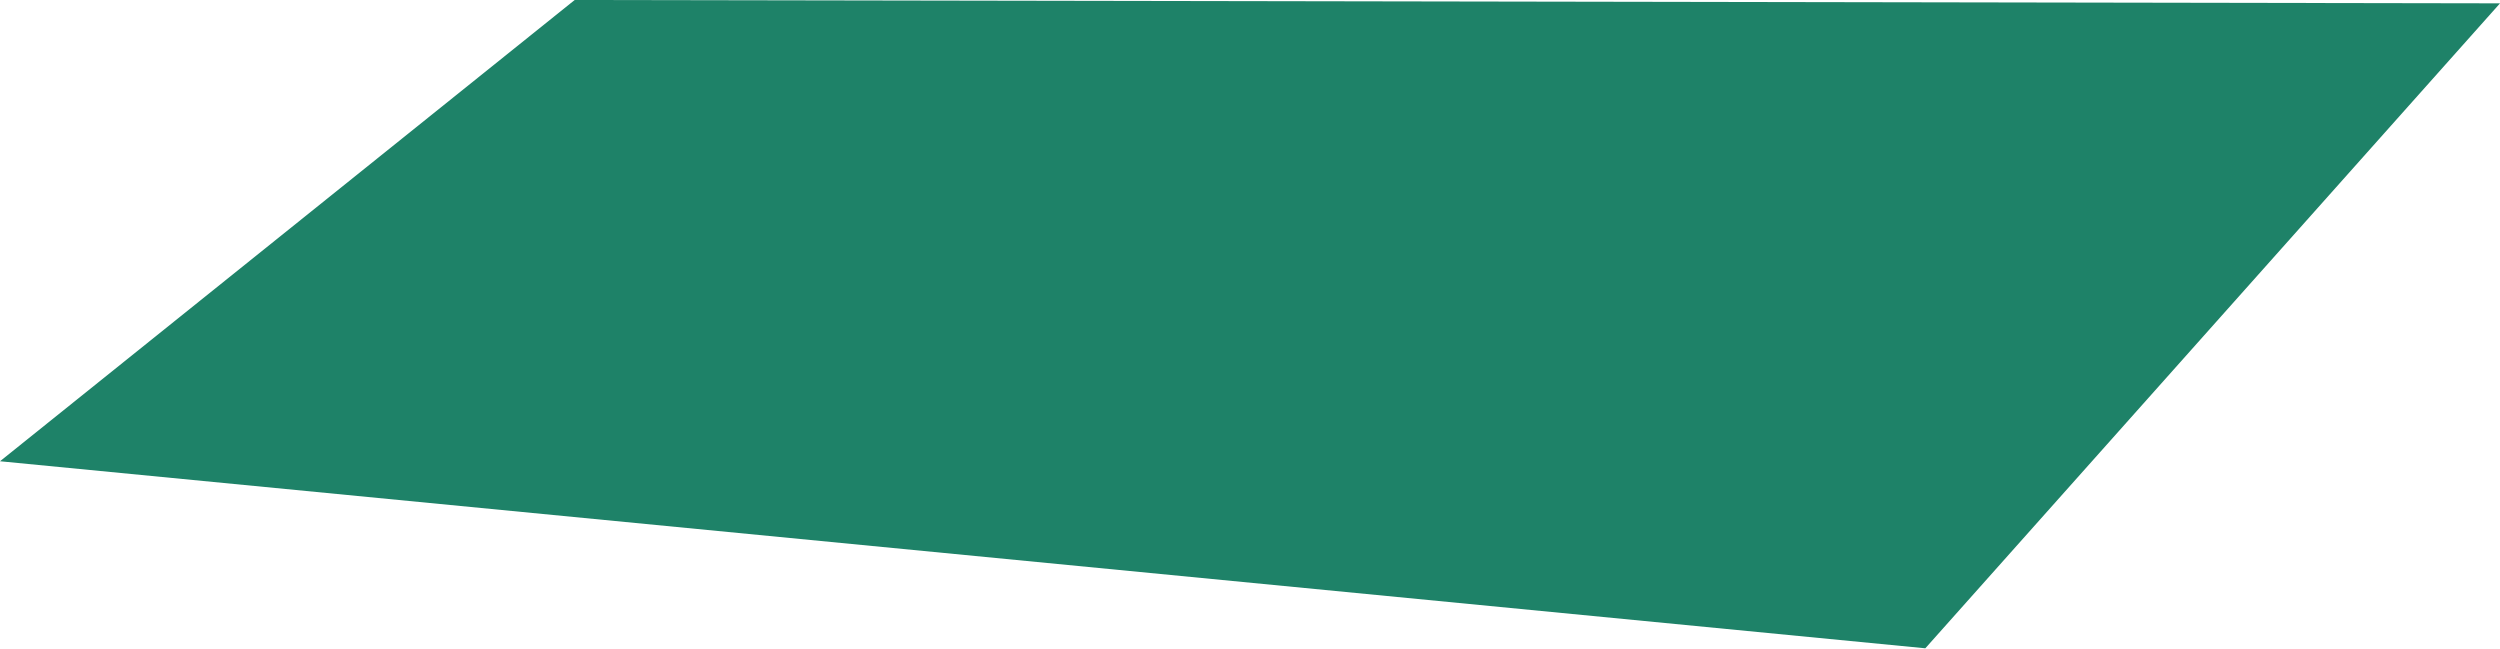
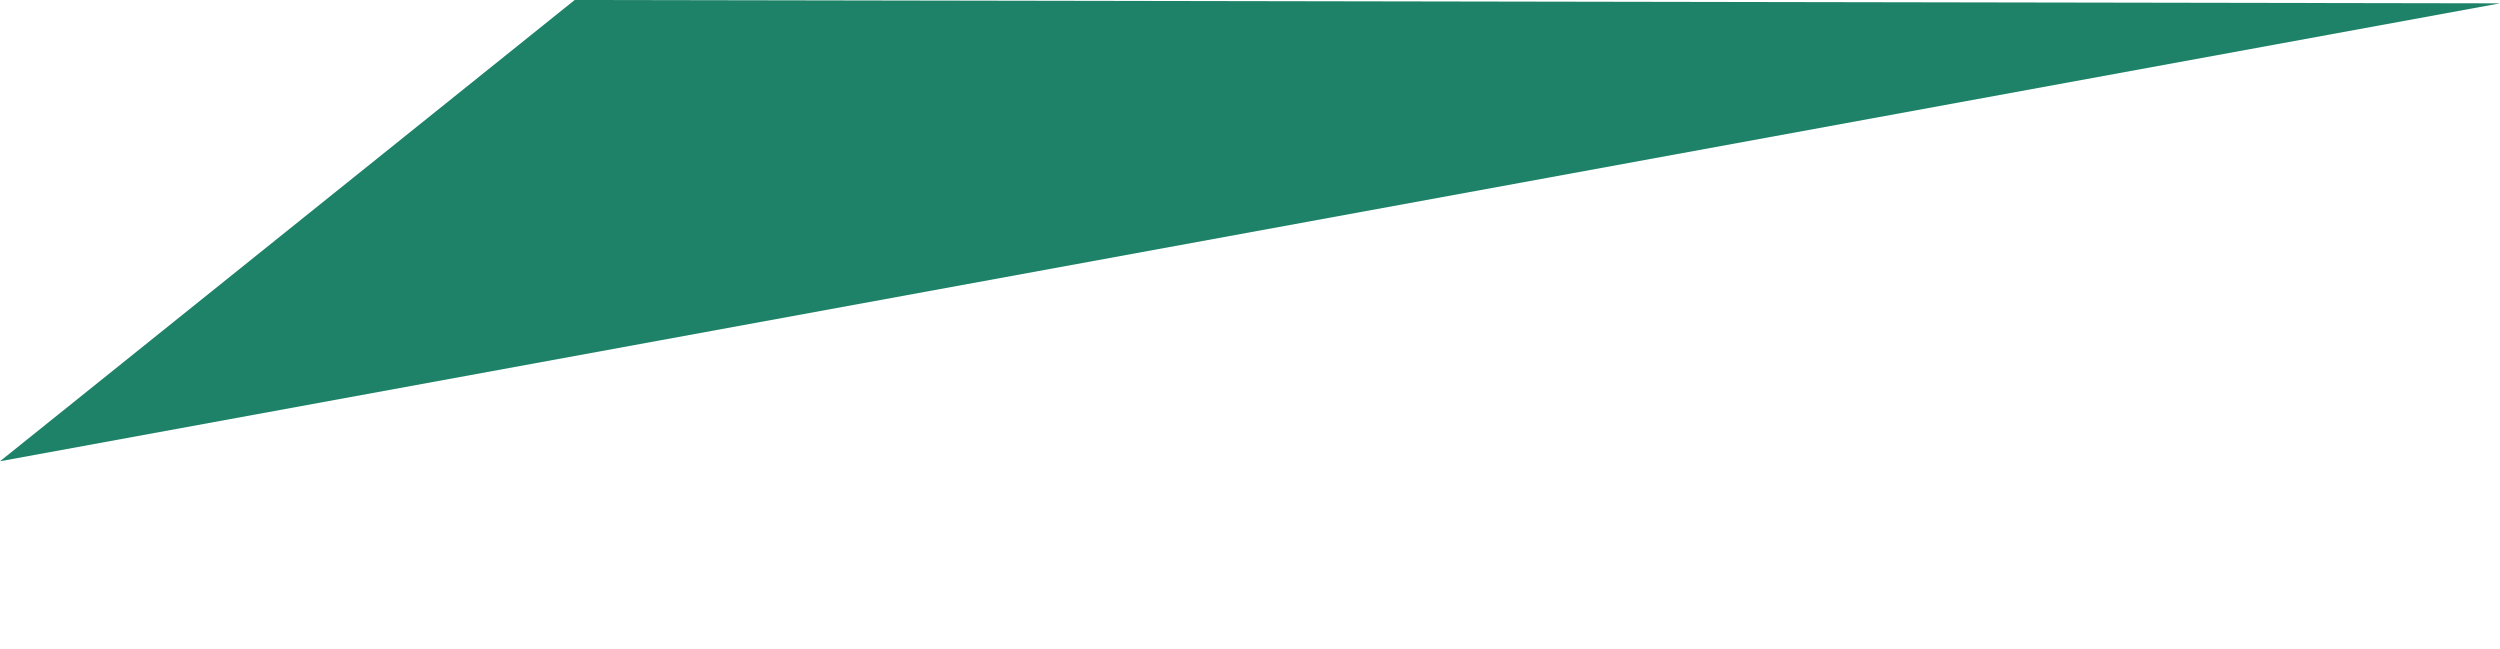
<svg xmlns="http://www.w3.org/2000/svg" viewBox="0 0 112.41 29.19">
  <defs>
    <style>.cls-1{fill:#1e8268;}</style>
  </defs>
  <g id="Vrstva_2" data-name="Vrstva 2">
    <g id="Vrstva_1-2" data-name="Vrstva 1">
-       <path id="Layer" class="cls-1" d="M112.41.15l-25.84,29L0,20.74,25.84,0Z" />
+       <path id="Layer" class="cls-1" d="M112.41.15L0,20.74,25.84,0Z" />
    </g>
  </g>
</svg>